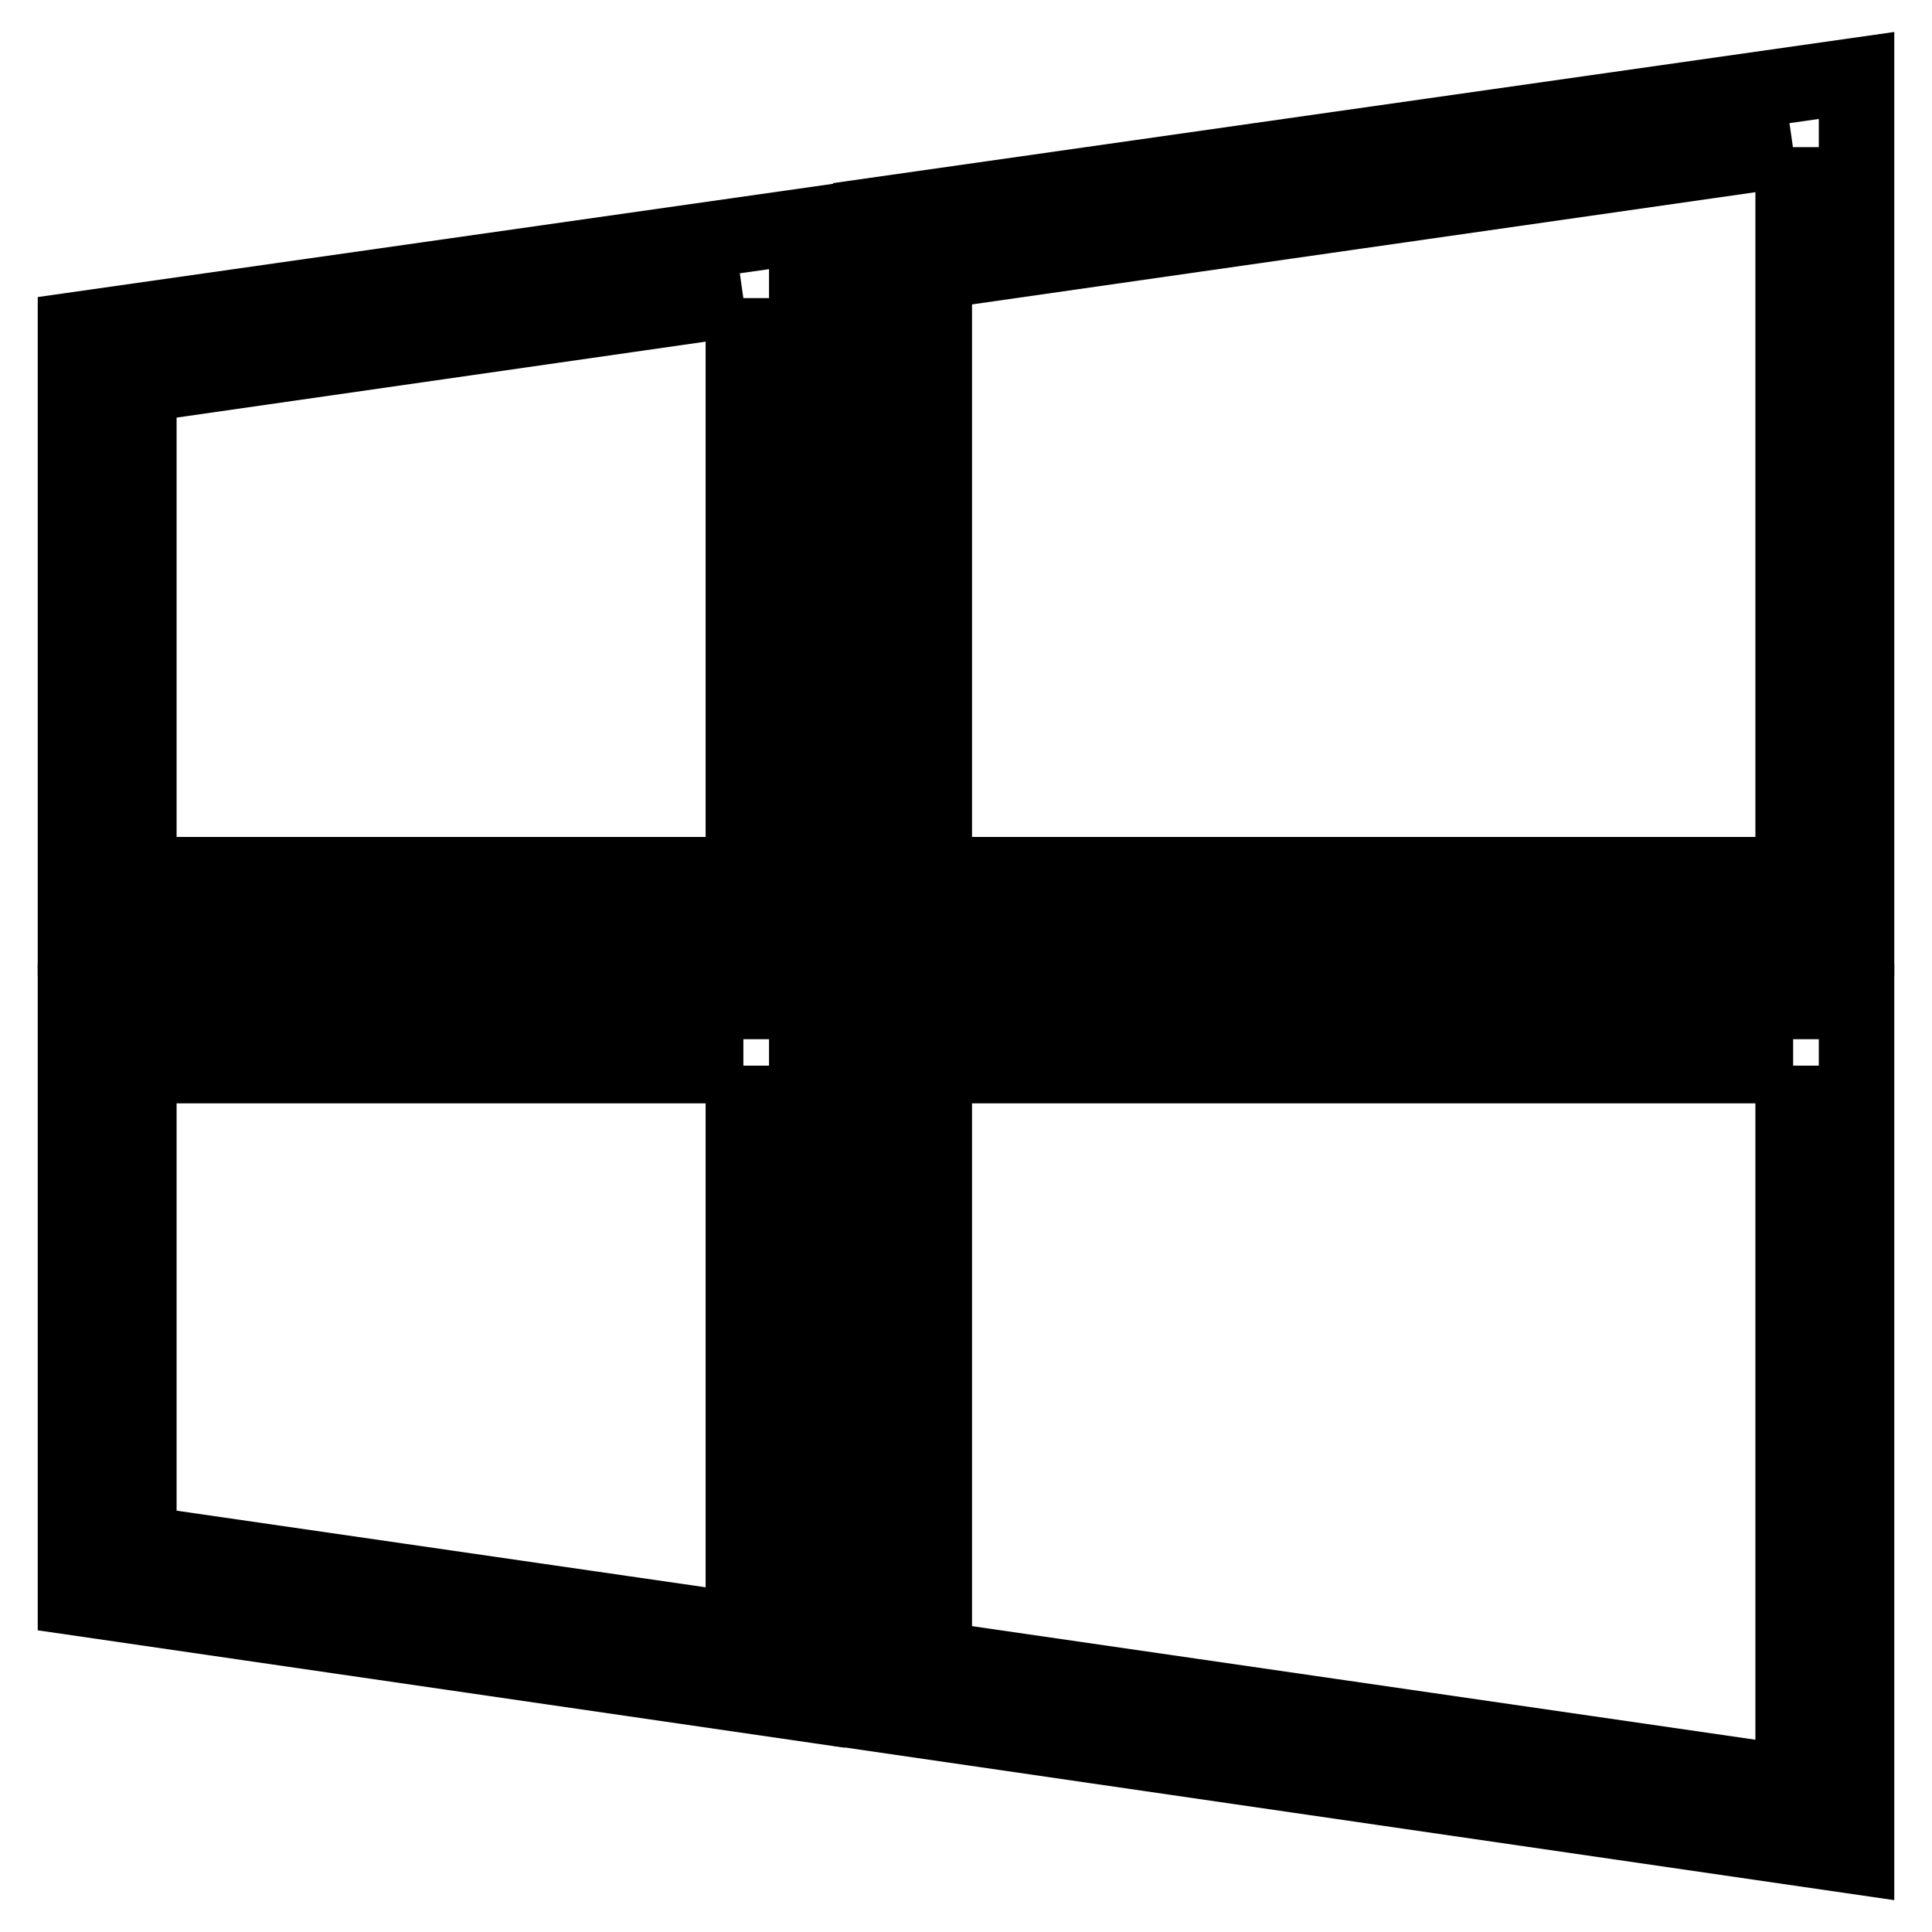
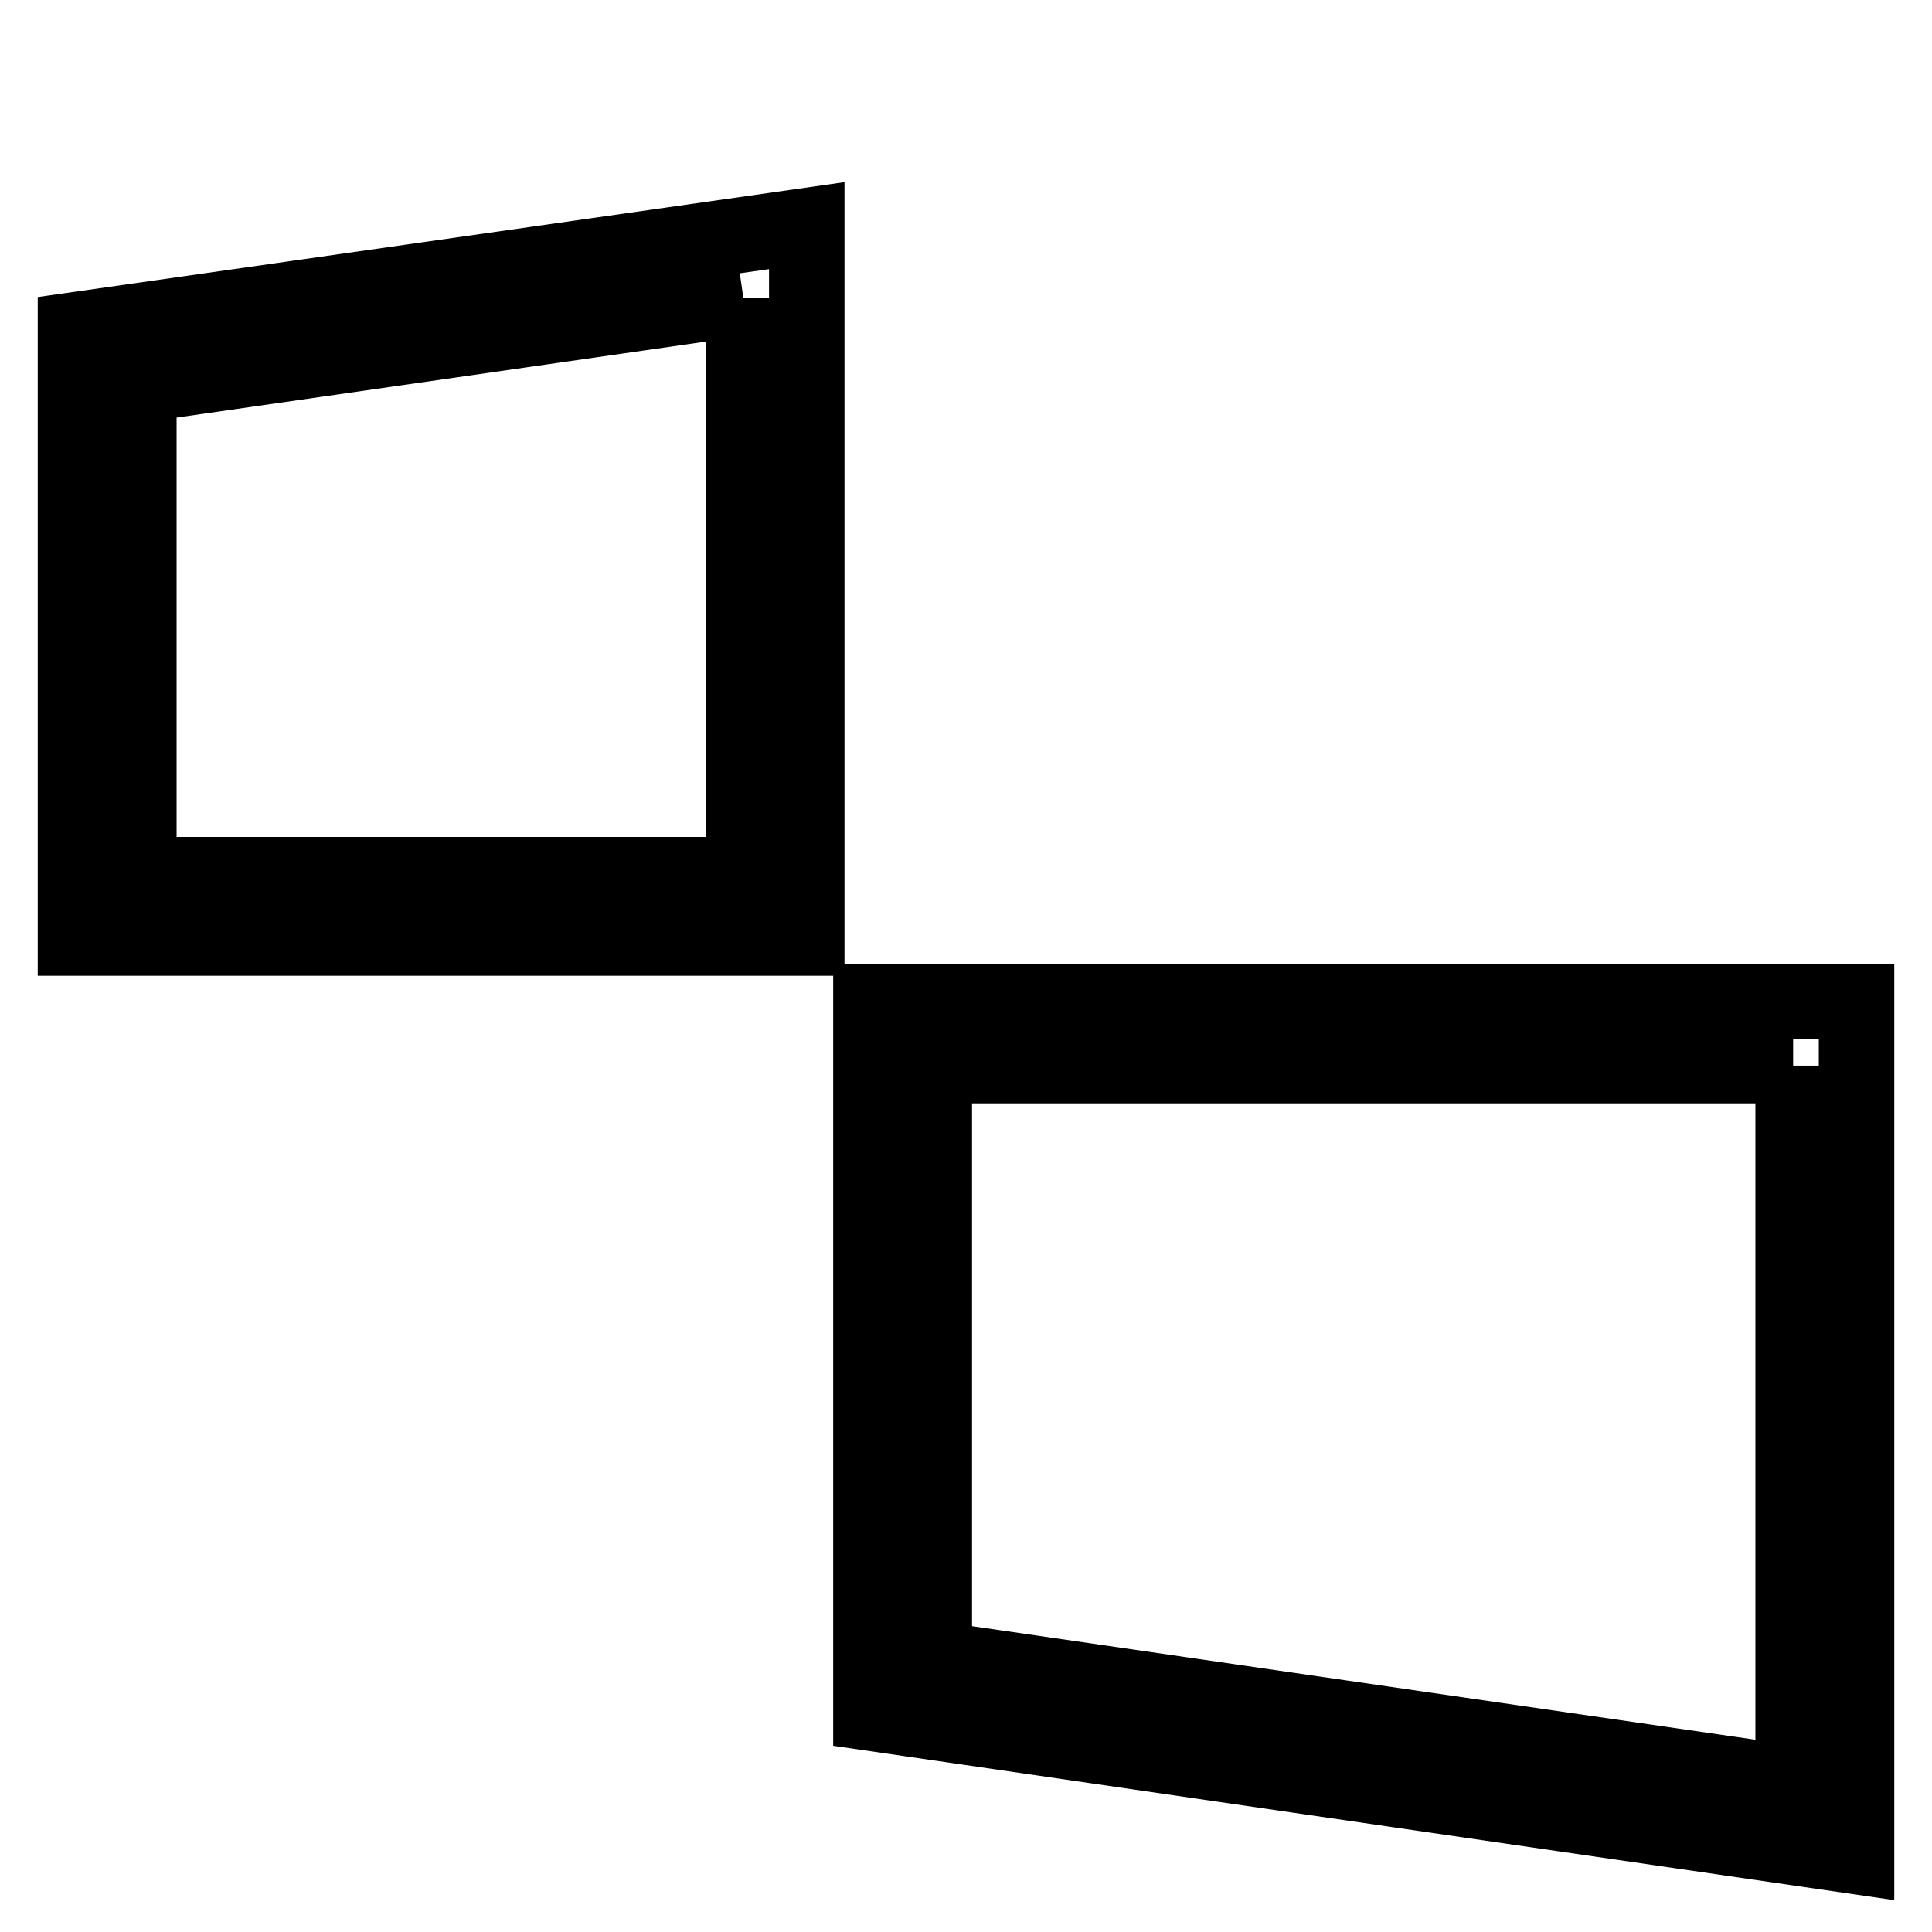
<svg xmlns="http://www.w3.org/2000/svg" version="1.1" x="0px" y="0px" viewBox="0 0 256 256" enable-background="new 0 0 256 256" xml:space="preserve">
  <g>
    <g>
      <path stroke-width="10" fill-opacity="0" stroke="#000000" d="M237.6,141.2v95.1l-113.8-16.5v-78.6H237.6 M246,132.7H115.4V227L246,246V132.7L246,132.7z" />
-       <path stroke-width="10" fill-opacity="0" stroke="#000000" d="M98.5,141.2v74.9l-80.1-11.6v-63.3H98.5 M106.9,132.7H10v79l96.9,14.1V132.7L106.9,132.7z" />
-       <path stroke-width="10" fill-opacity="0" stroke="#000000" d="M237.6,19.5v96.4H123.8V36l113.8-16.3 M246,10L115.4,28.6v95.7H246V10L246,10z" />
      <path stroke-width="10" fill-opacity="0" stroke="#000000" d="M98.5,39.5v76.4H18.4V51L98.5,39.5 M106.9,29.9L10,43.7v80.6h96.9V29.9L106.9,29.9z" />
    </g>
  </g>
</svg>